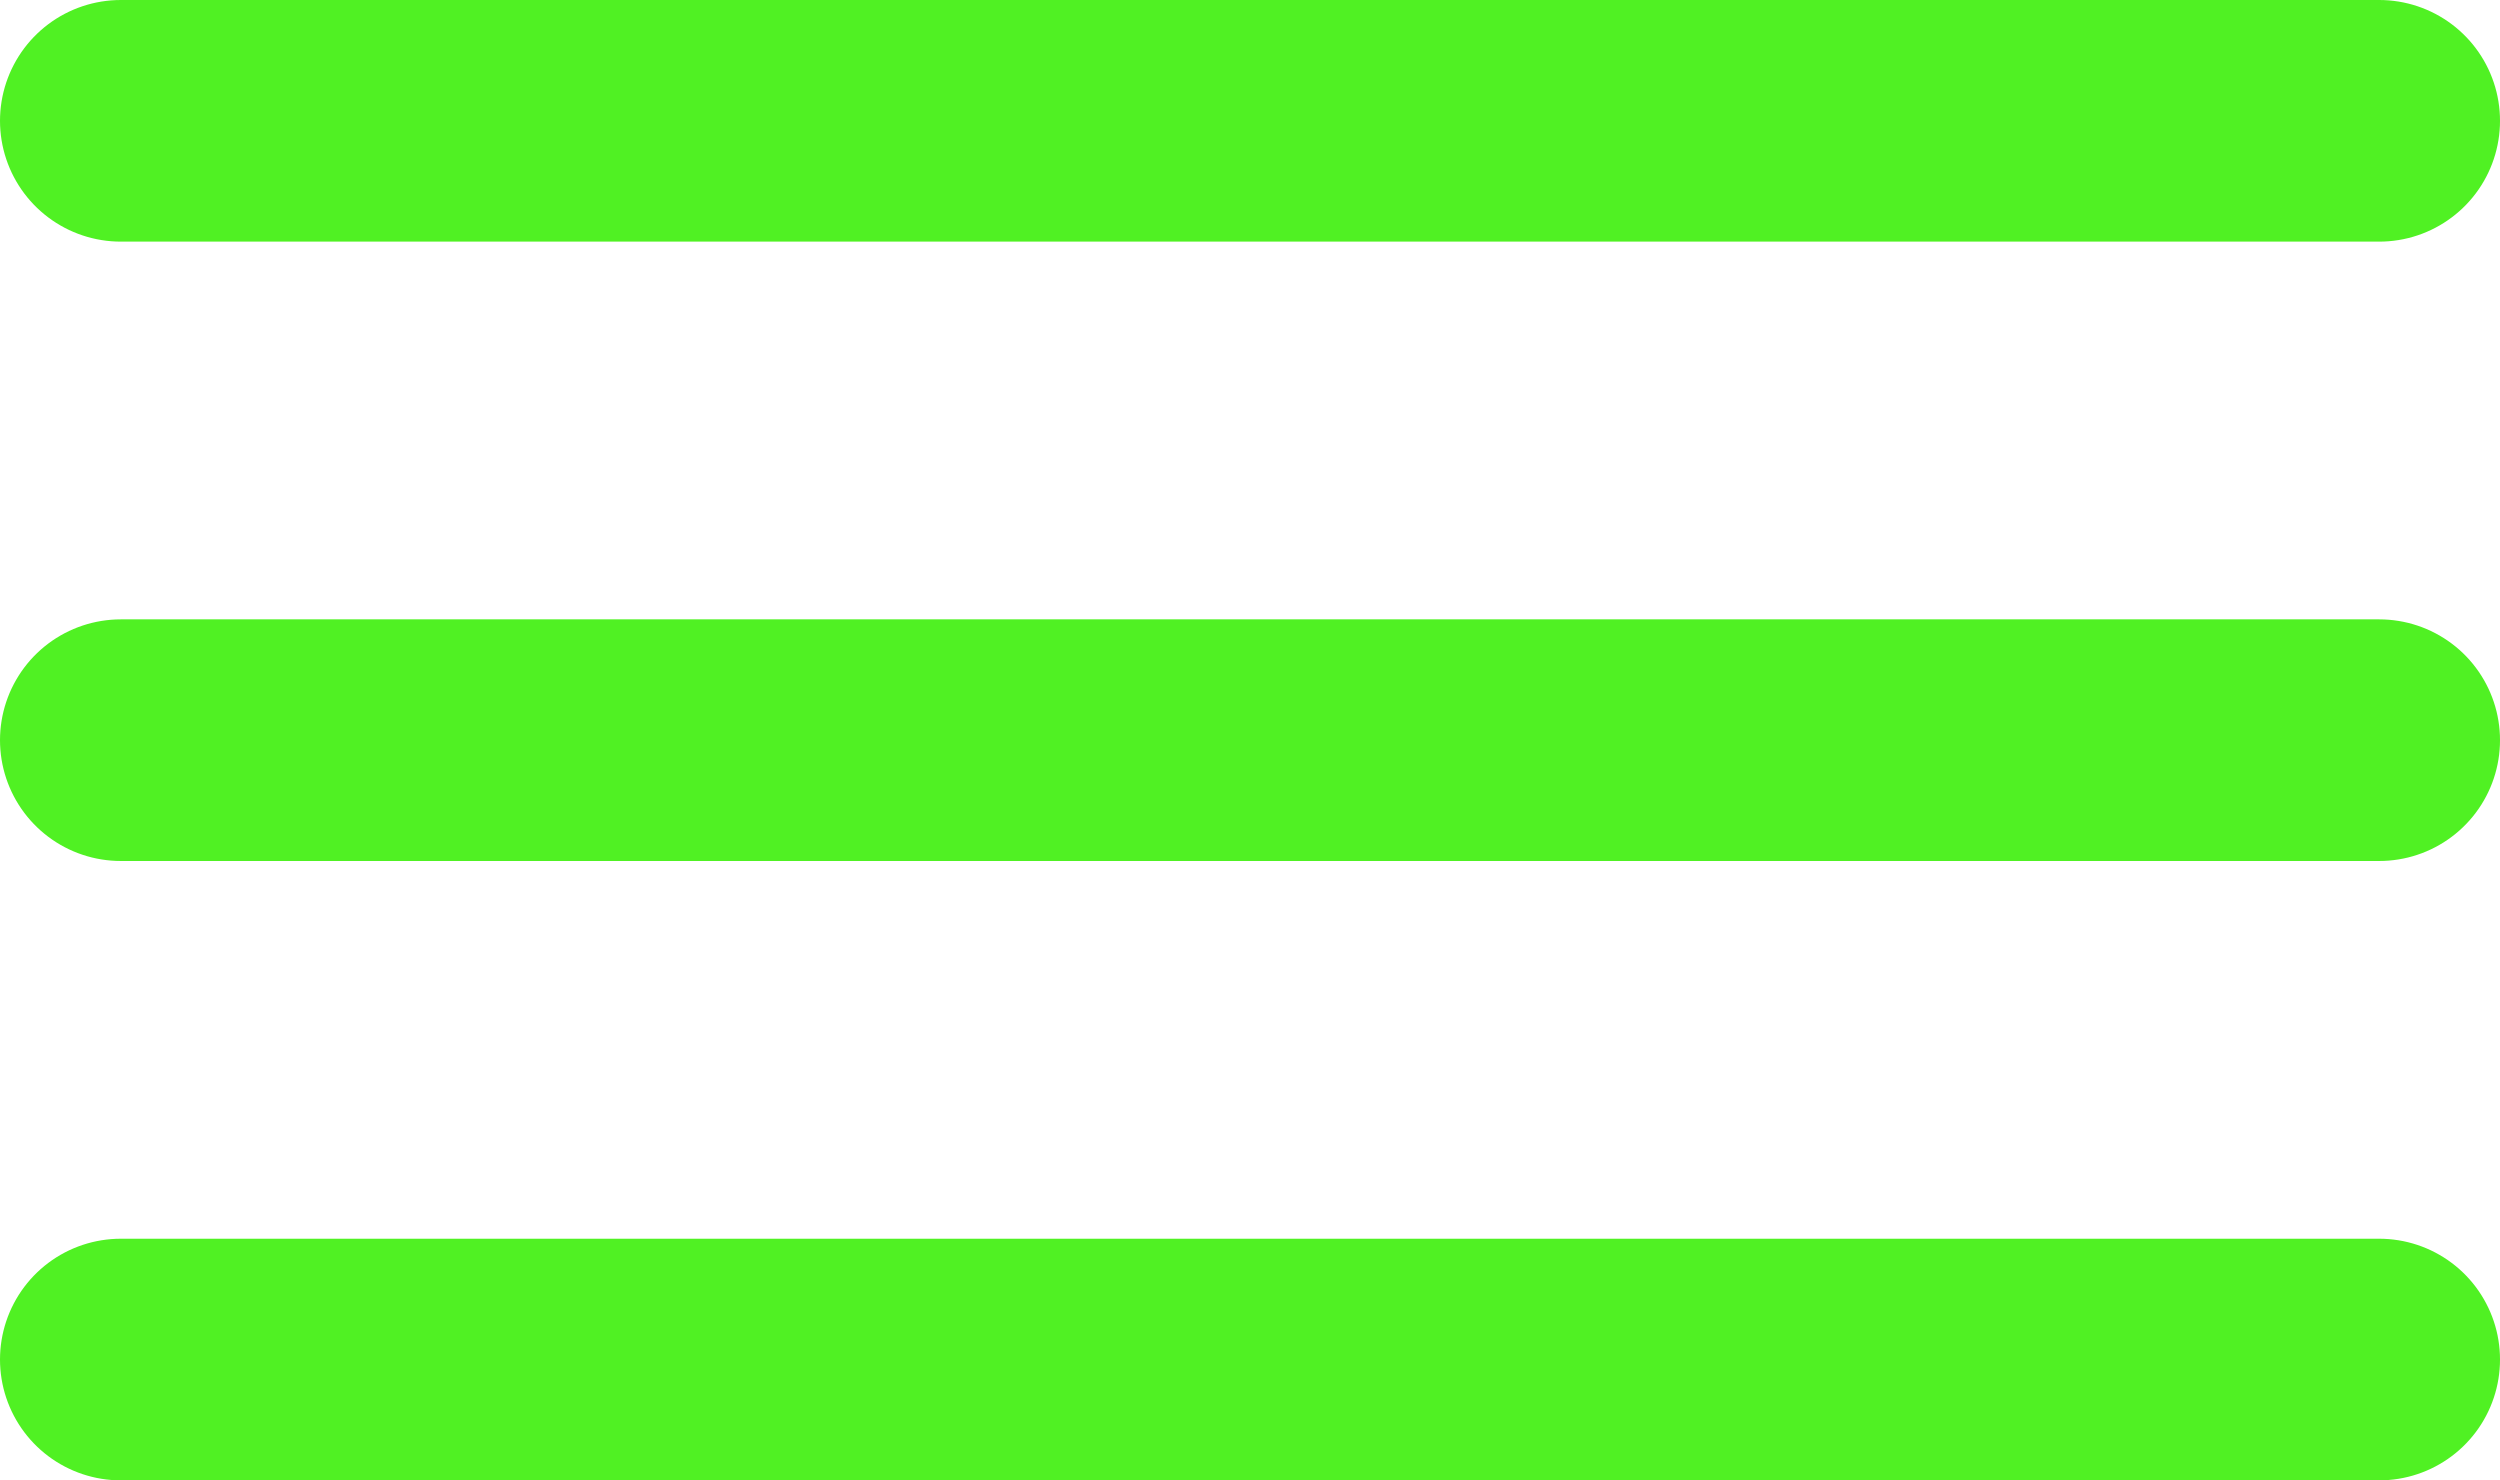
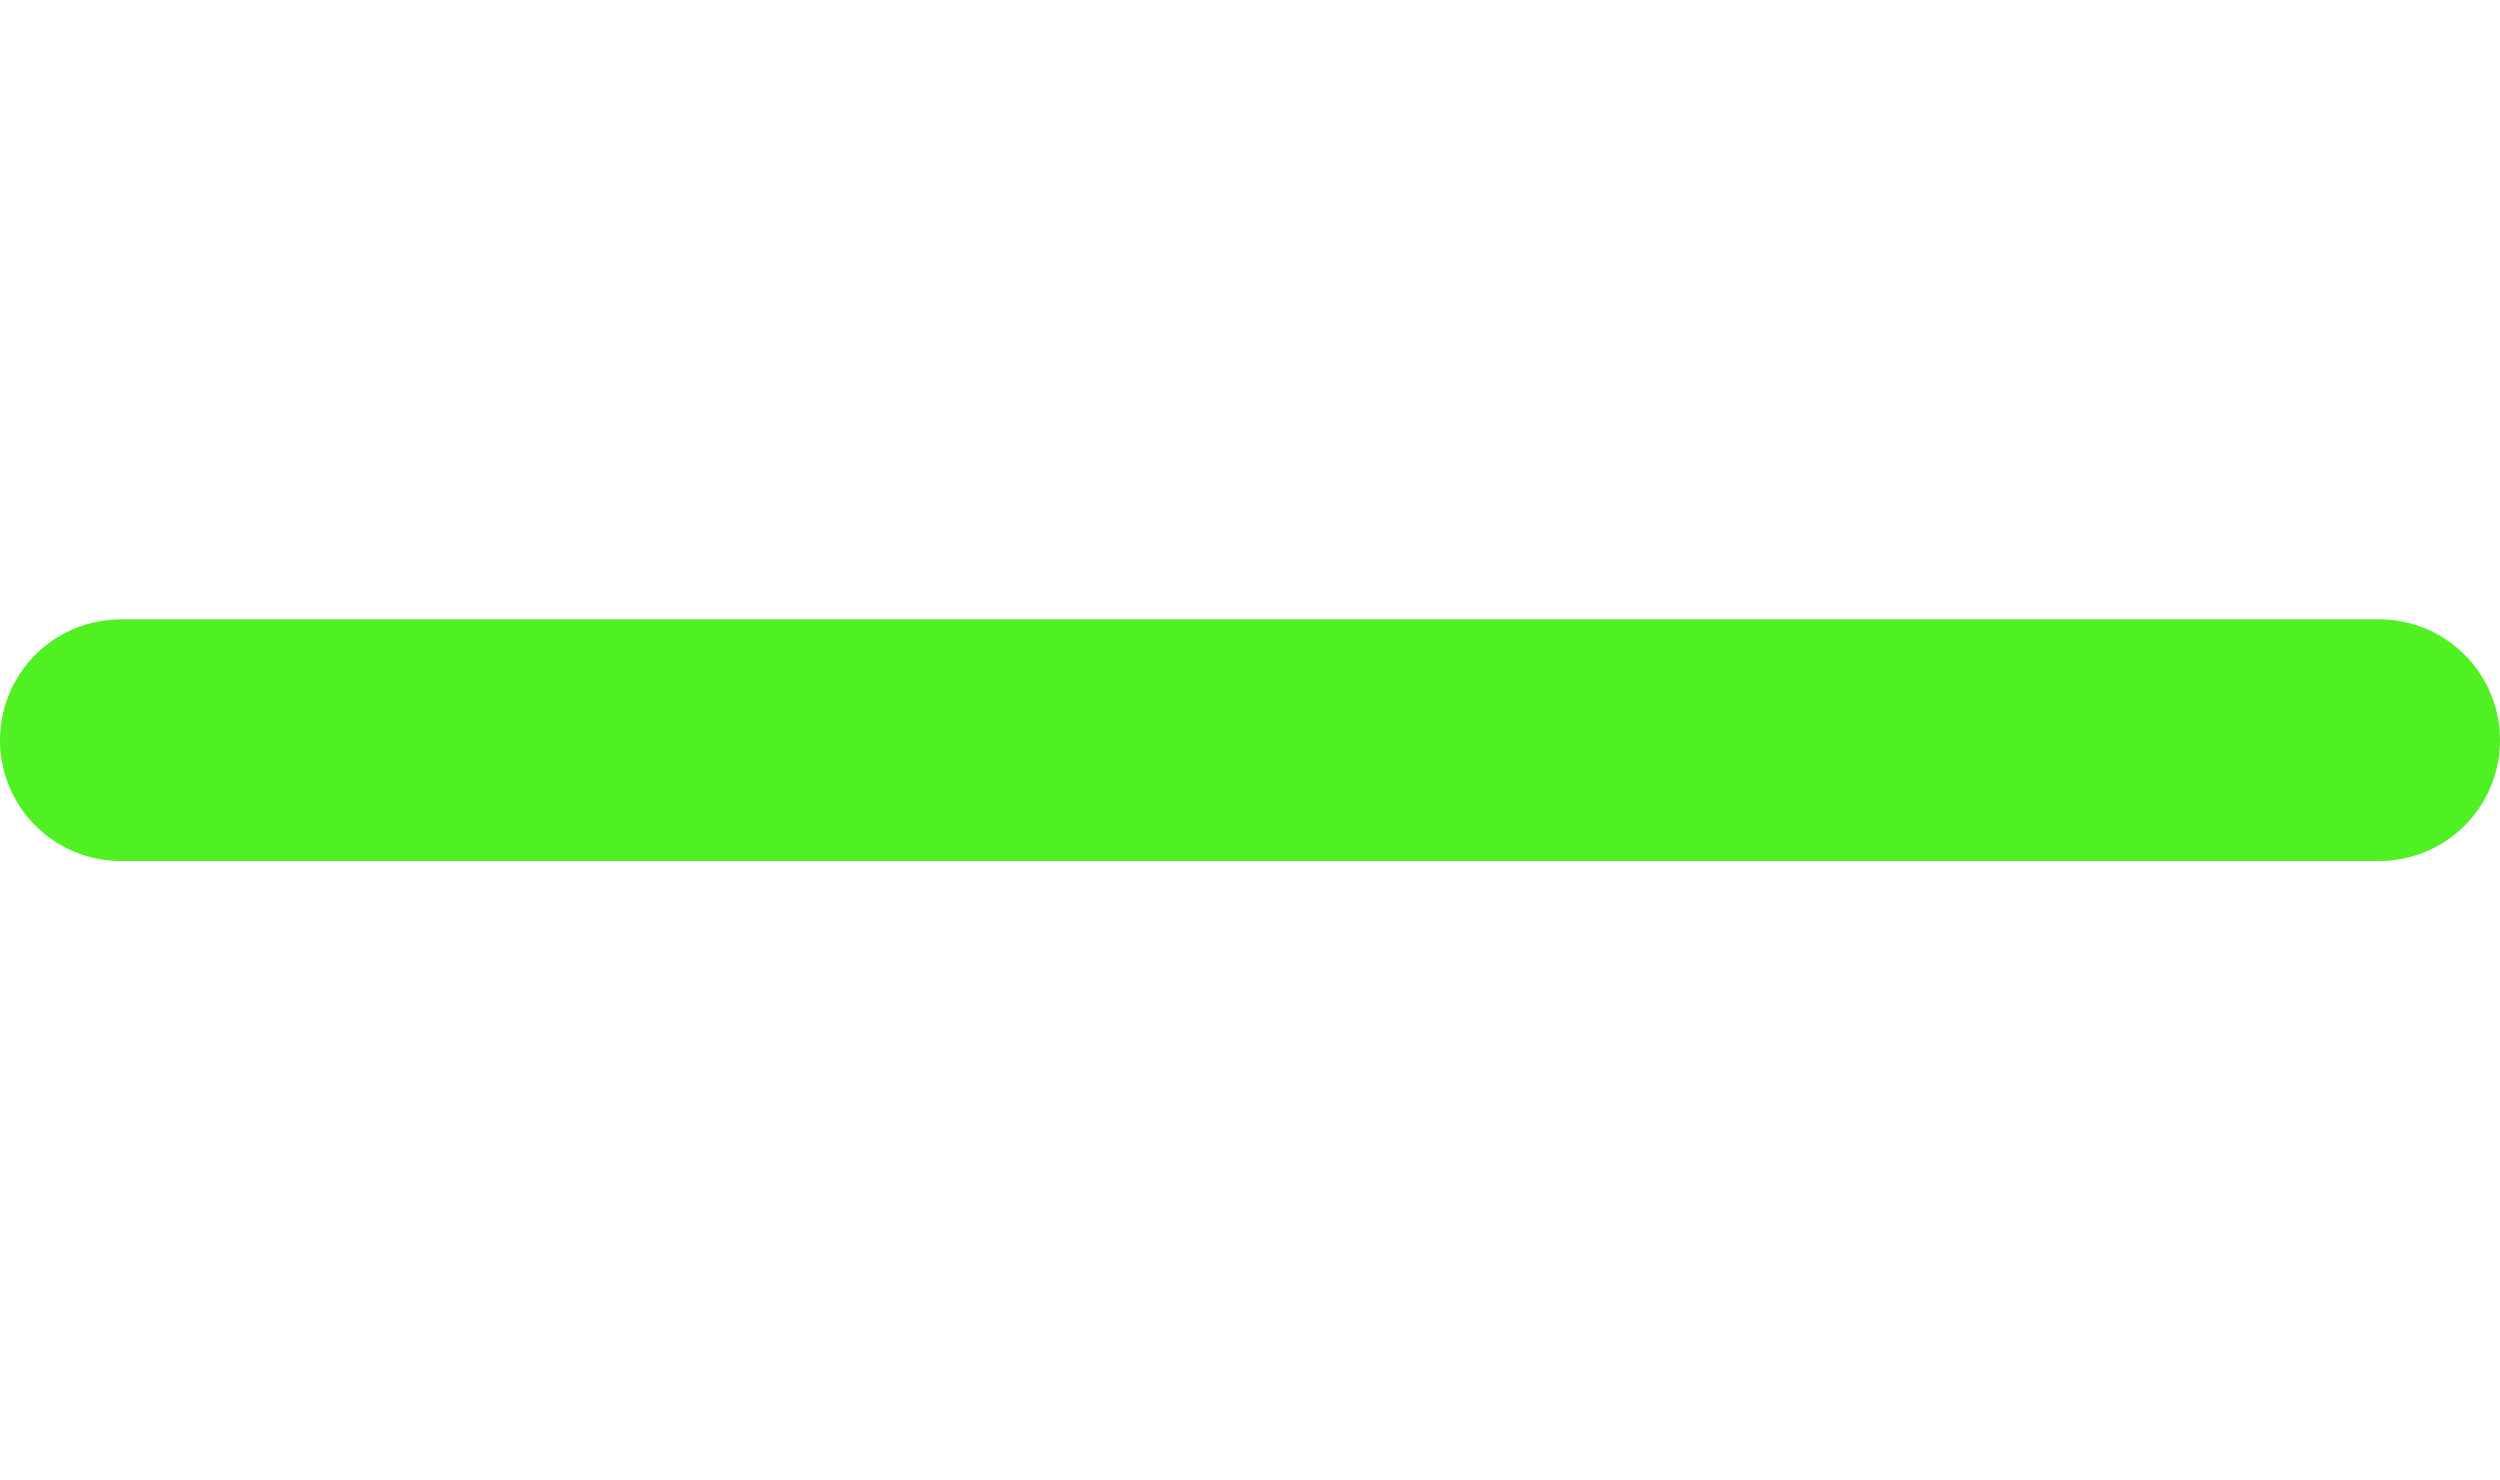
<svg xmlns="http://www.w3.org/2000/svg" viewBox="0 0 31.04 18.38">
  <defs>
    <style>.a{fill:none;stroke:#50F123;stroke-linecap:round;stroke-miterlimit:10;stroke-width:3px;}</style>
  </defs>
  <title>menuburger</title>
-   <line class="a" x1="1.5" y1="1.5" x2="29.54" y2="1.5" />
  <line class="a" x1="1.5" y1="9.19" x2="29.54" y2="9.19" />
-   <line class="a" x1="1.5" y1="16.88" x2="29.54" y2="16.88" />
</svg>